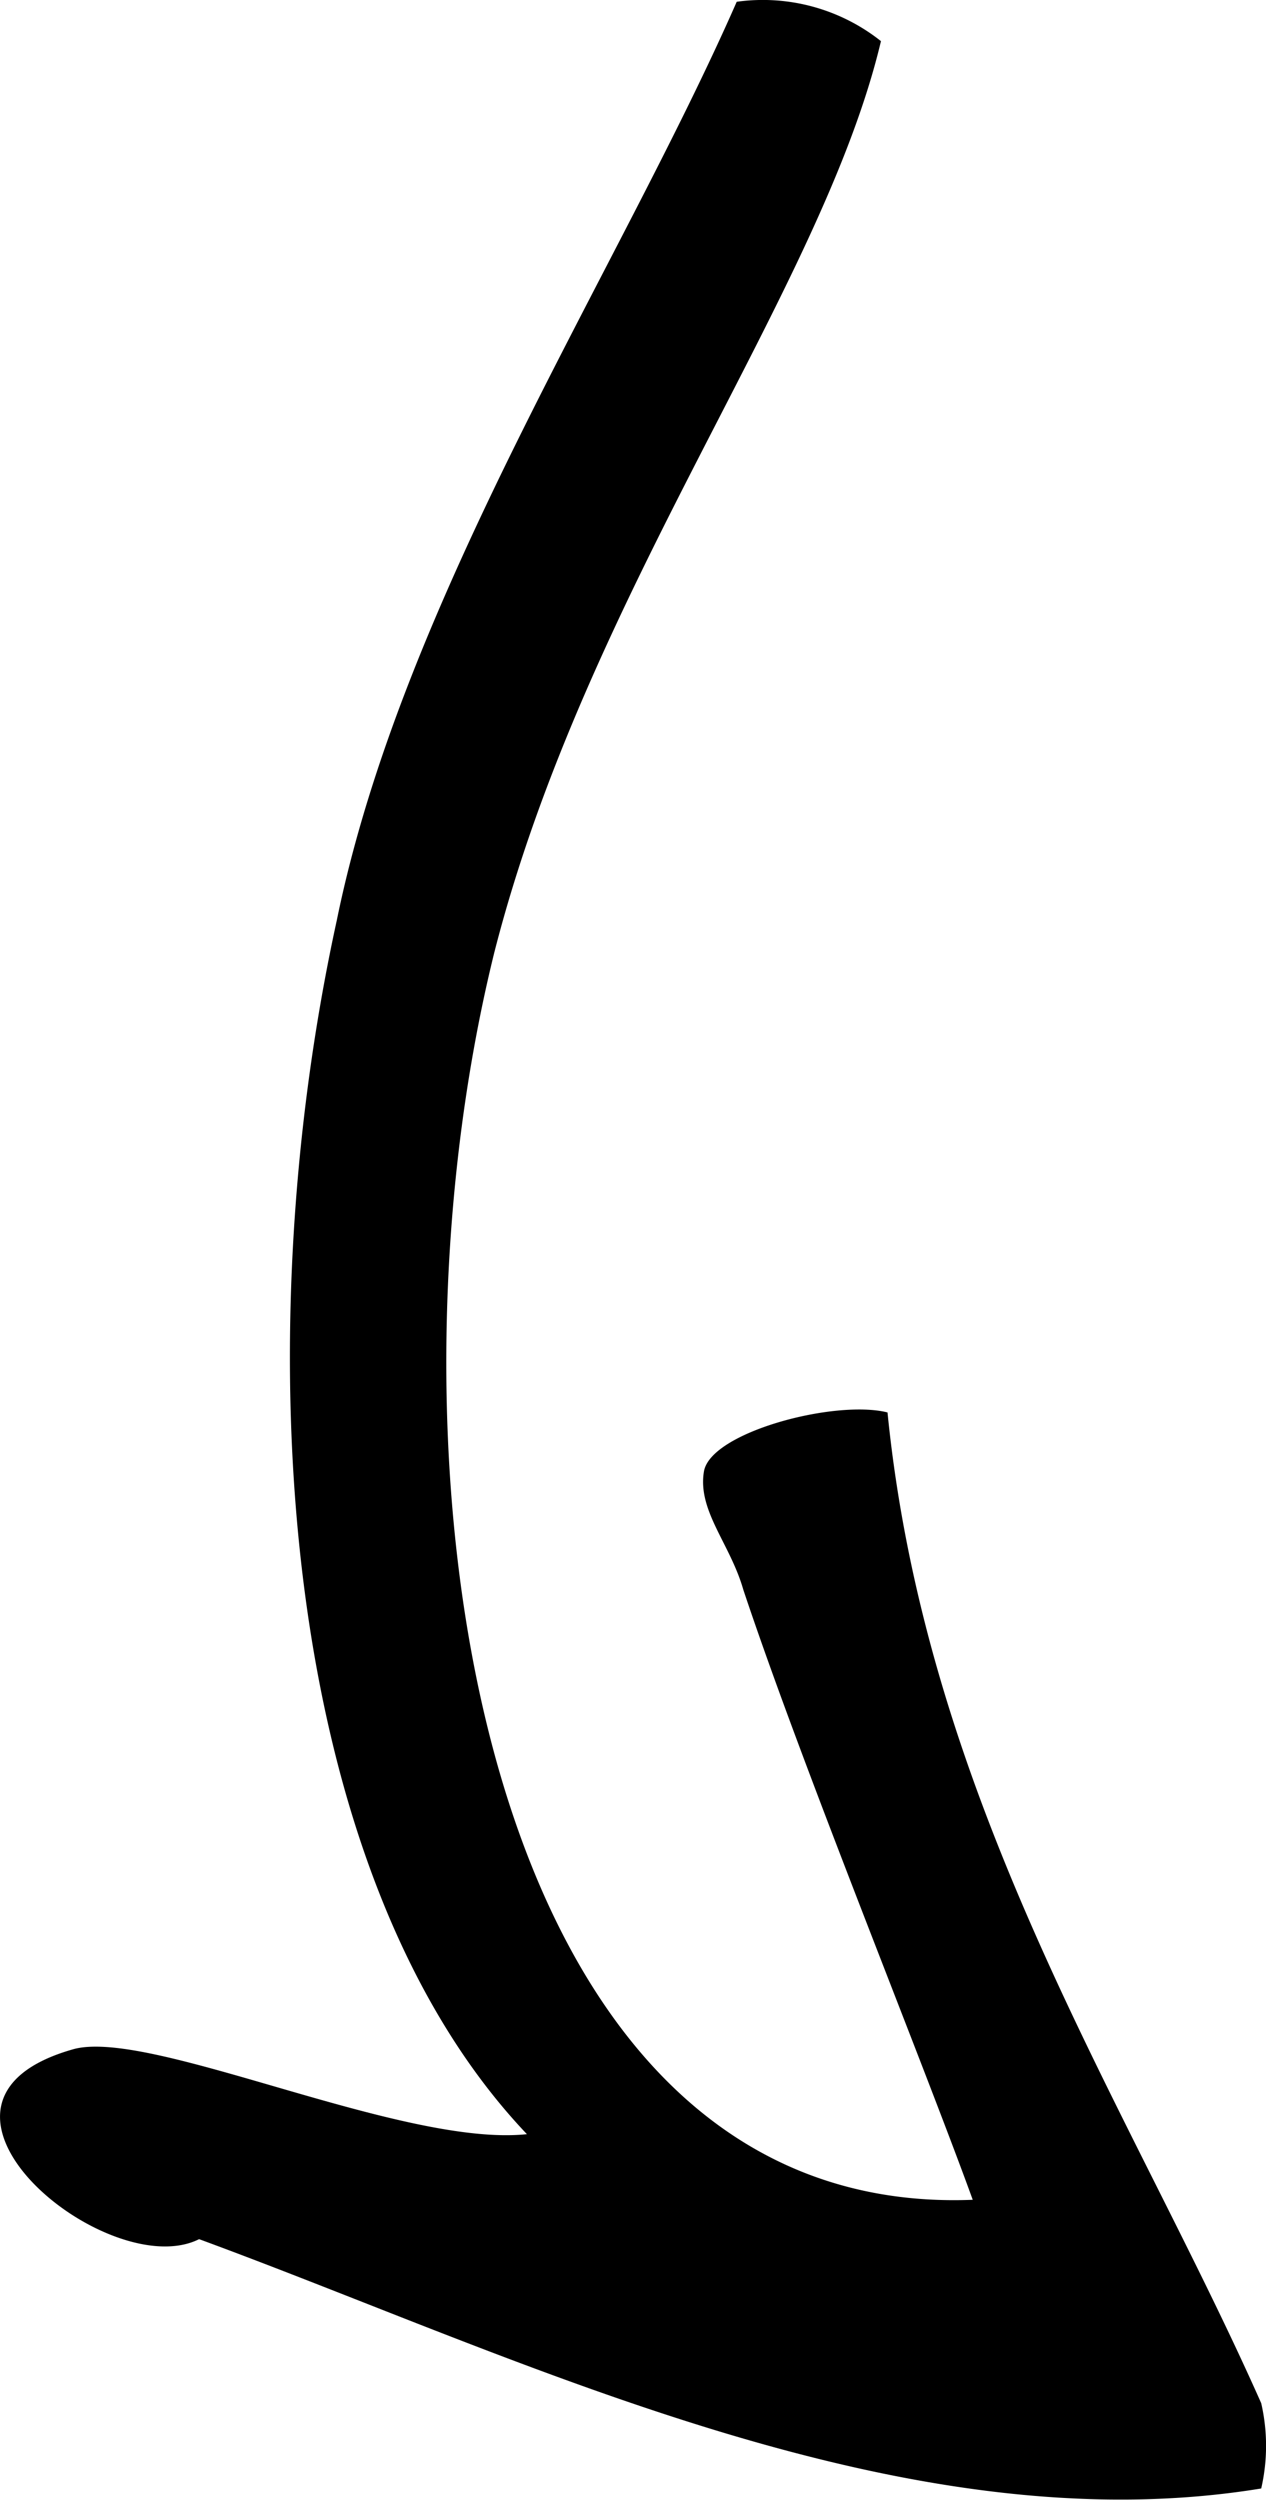
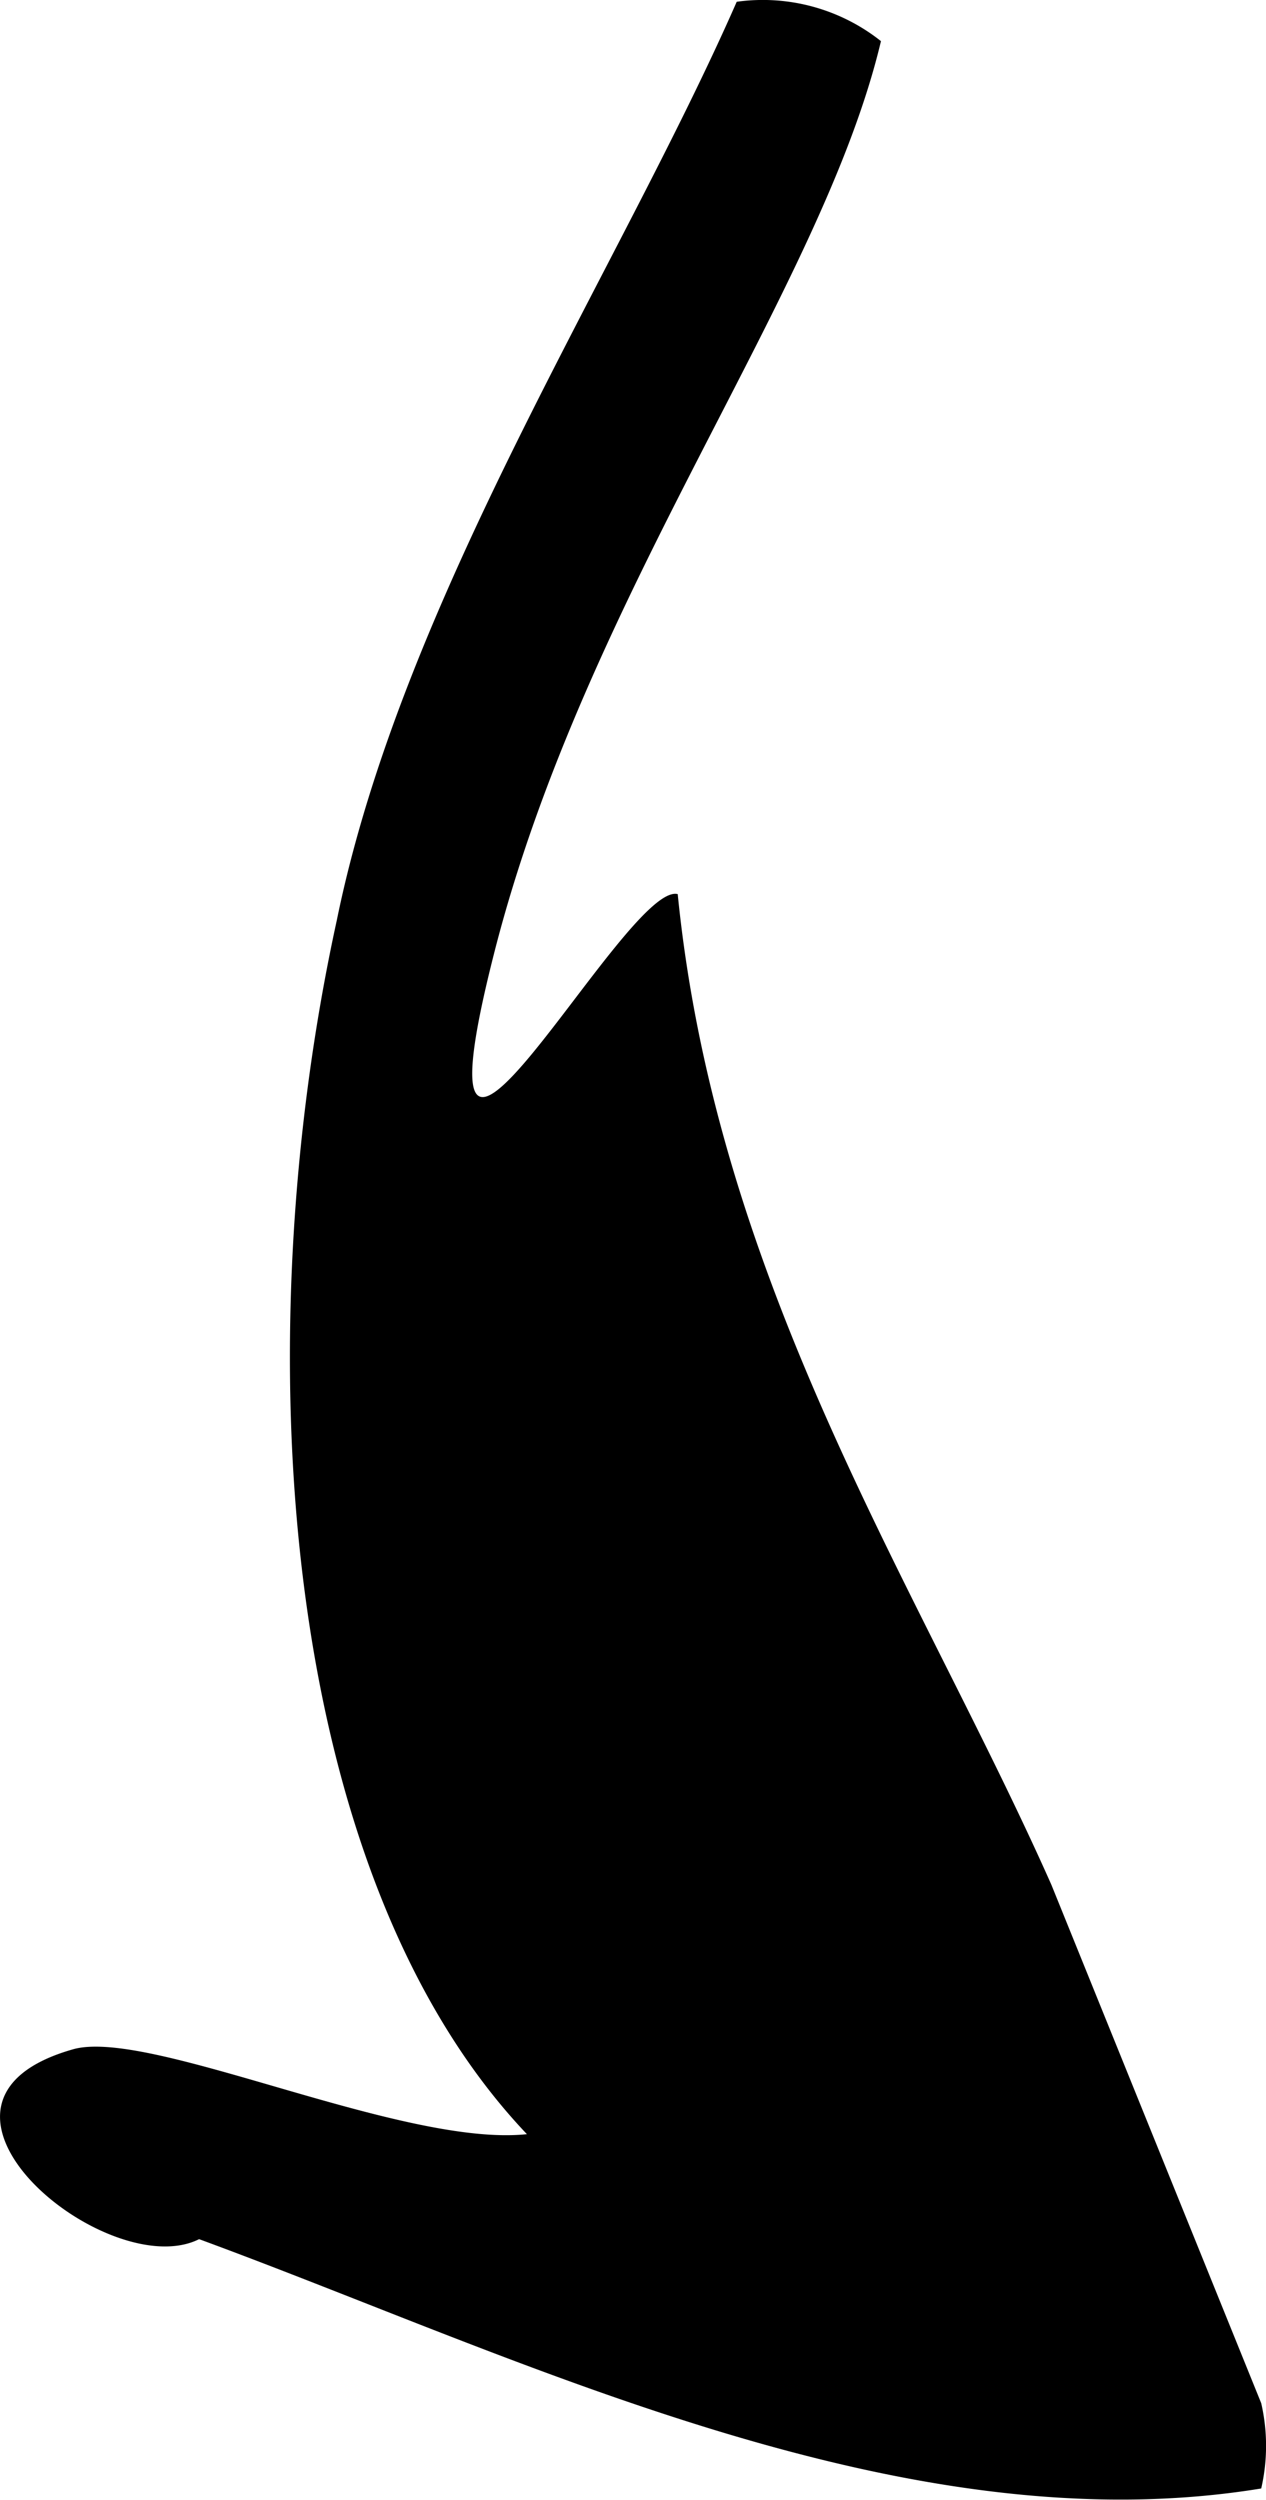
<svg xmlns="http://www.w3.org/2000/svg" viewBox="-0.037 -0.027 19.31 38.1">
-   <path d="M19.2,36.6a2.9,2.9,0,0,1,0,1.3c-5.5.9-11.3-2-16.2-3.8-1.4.7-4.8-2.1-1.9-2.9,1.2-.3,5,1.5,6.9,1.3C4.2,28.5,3.7,20.4,5.1,14c1-4.9,4.3-9.9,6.1-14a2.9,2.9,0,0,1,2.2.6C12.5,4.4,8.9,9,7.5,14.5c-1.9,7.7-.3,19.3,7.3,19-0.8-2.2-2.6-6.6-3.5-9.3-0.2-.7-0.7-1.2-0.6-1.8s2-1.1,2.8-.9c0.6,6,3.7,10.6,5.7,15.1h0Z" fill="#000000" />
+   <path d="M19.2,36.6a2.9,2.9,0,0,1,0,1.3c-5.5.9-11.3-2-16.2-3.8-1.4.7-4.8-2.1-1.9-2.9,1.2-.3,5,1.5,6.9,1.3C4.2,28.5,3.7,20.4,5.1,14c1-4.9,4.3-9.9,6.1-14a2.9,2.9,0,0,1,2.2.6C12.5,4.4,8.9,9,7.5,14.5s2-1.1,2.8-.9c0.6,6,3.7,10.6,5.7,15.1h0Z" fill="#000000" />
</svg>